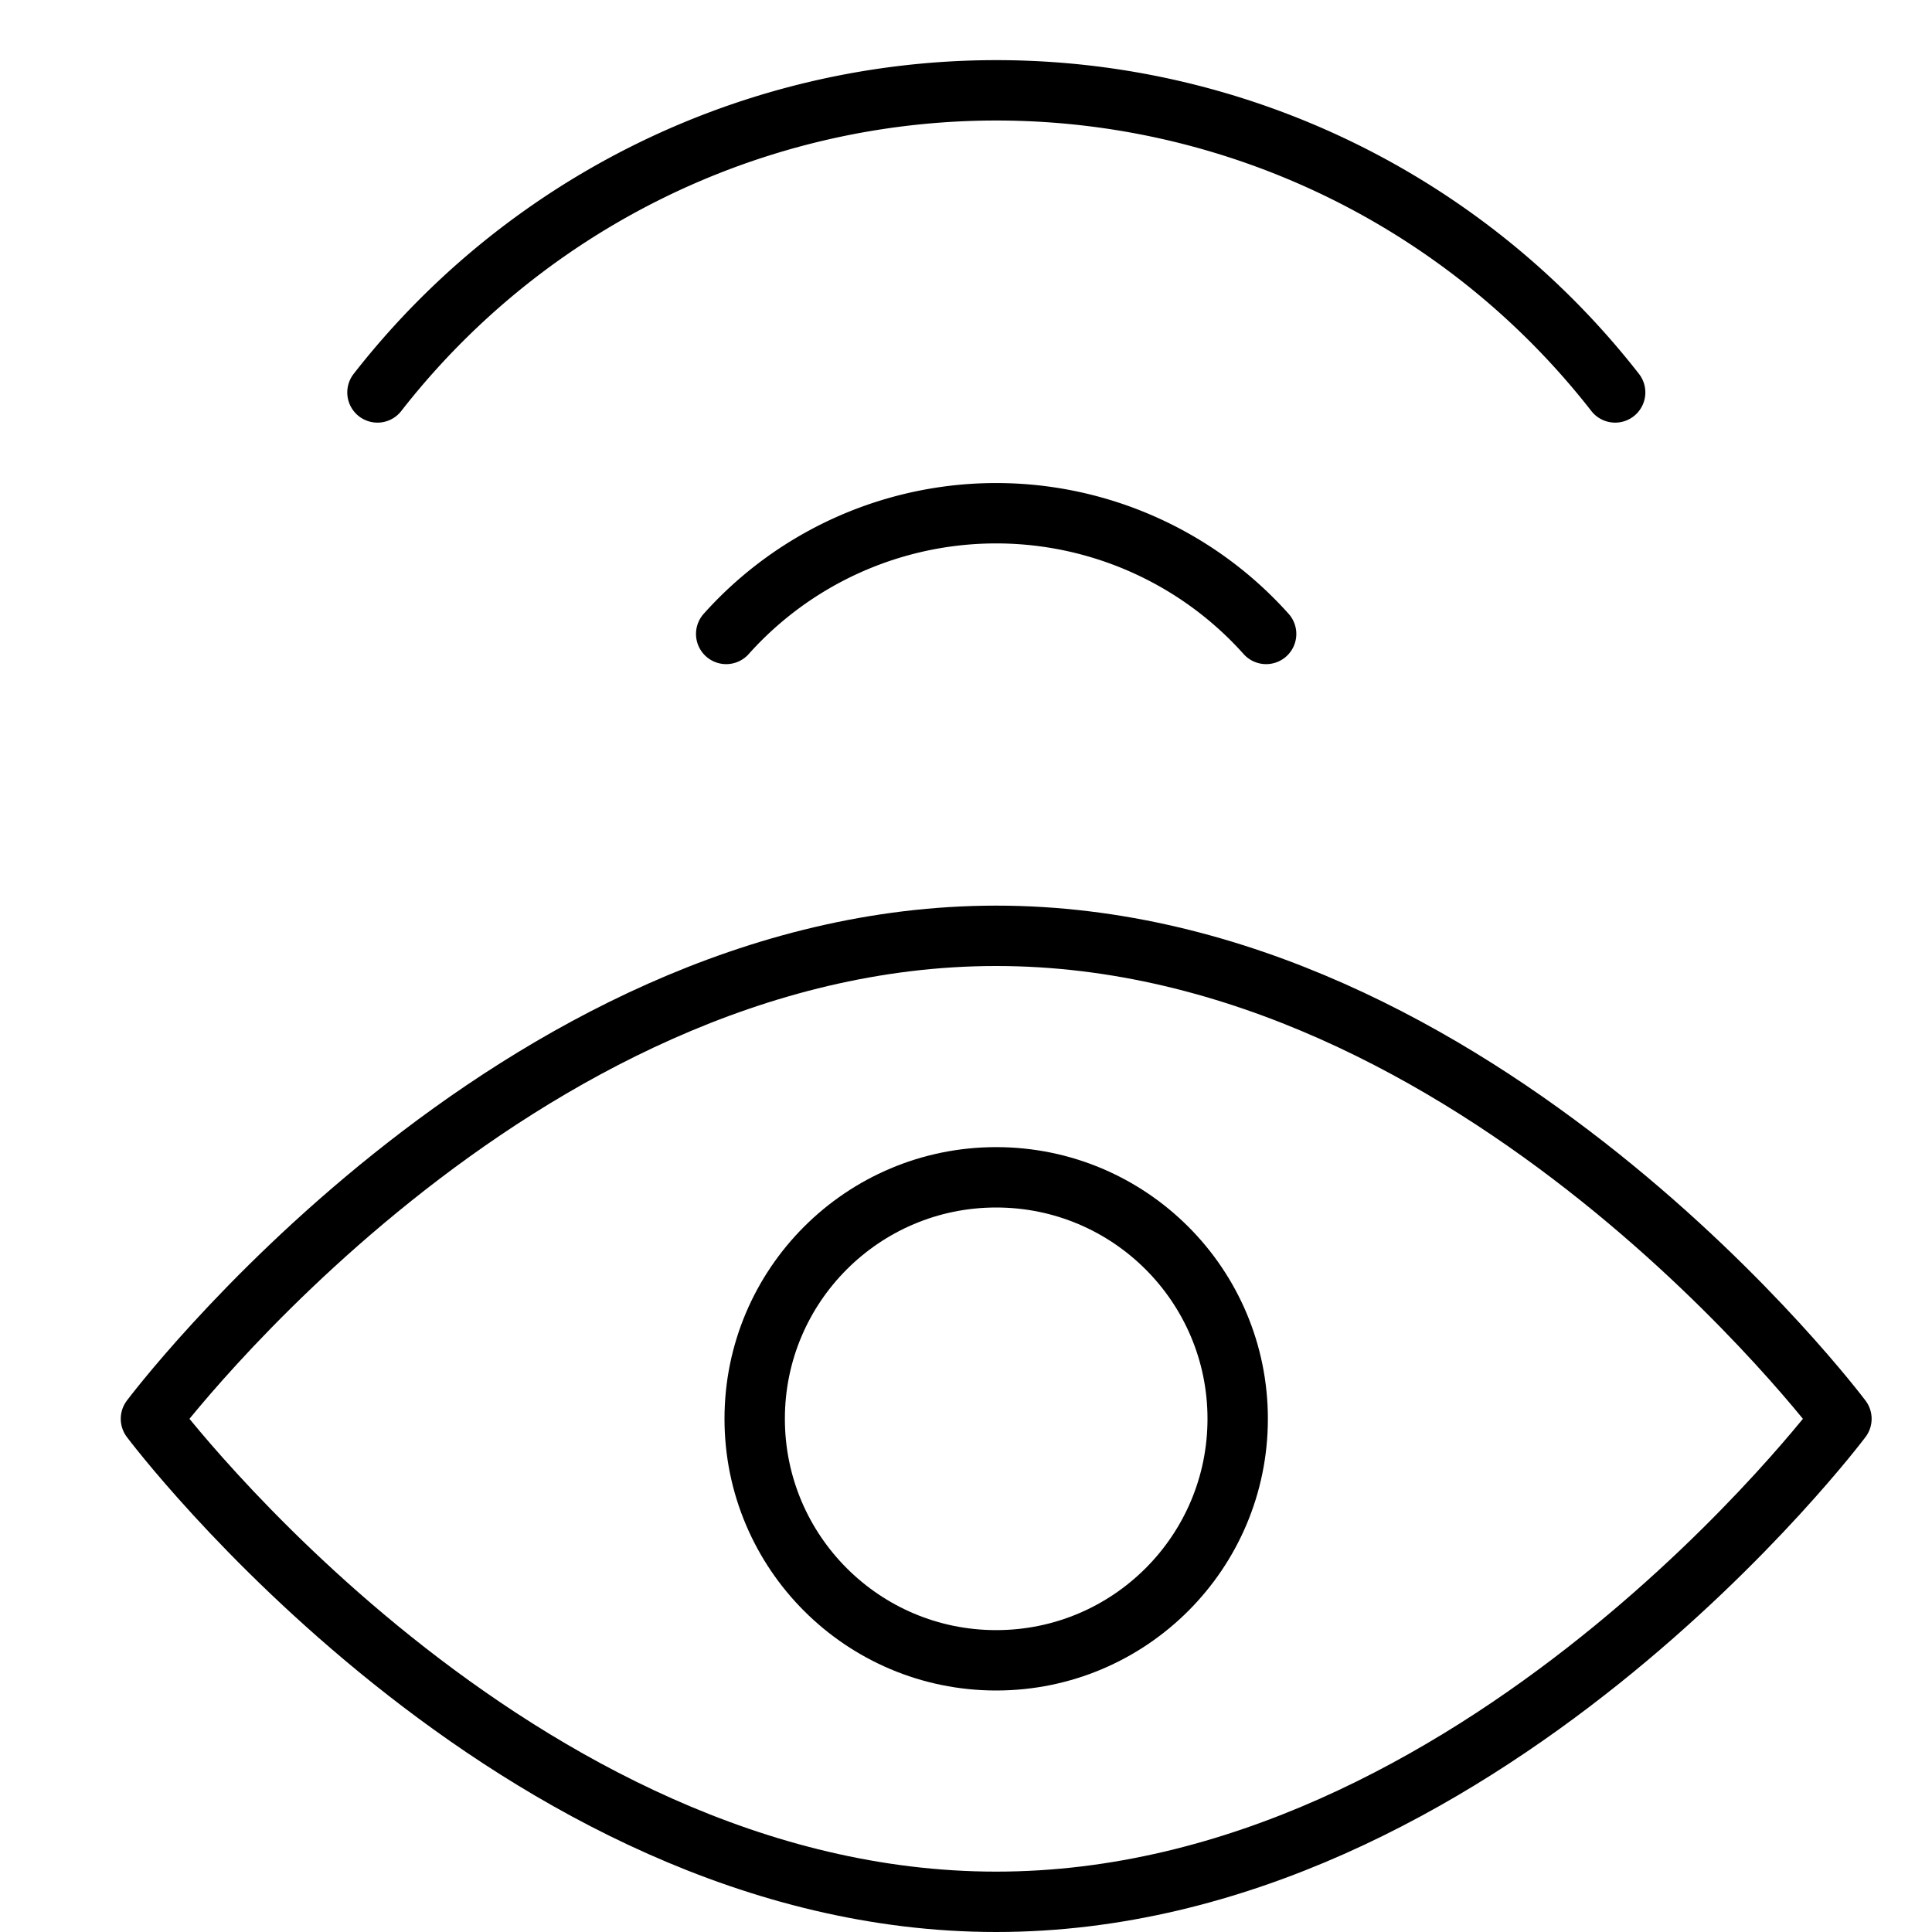
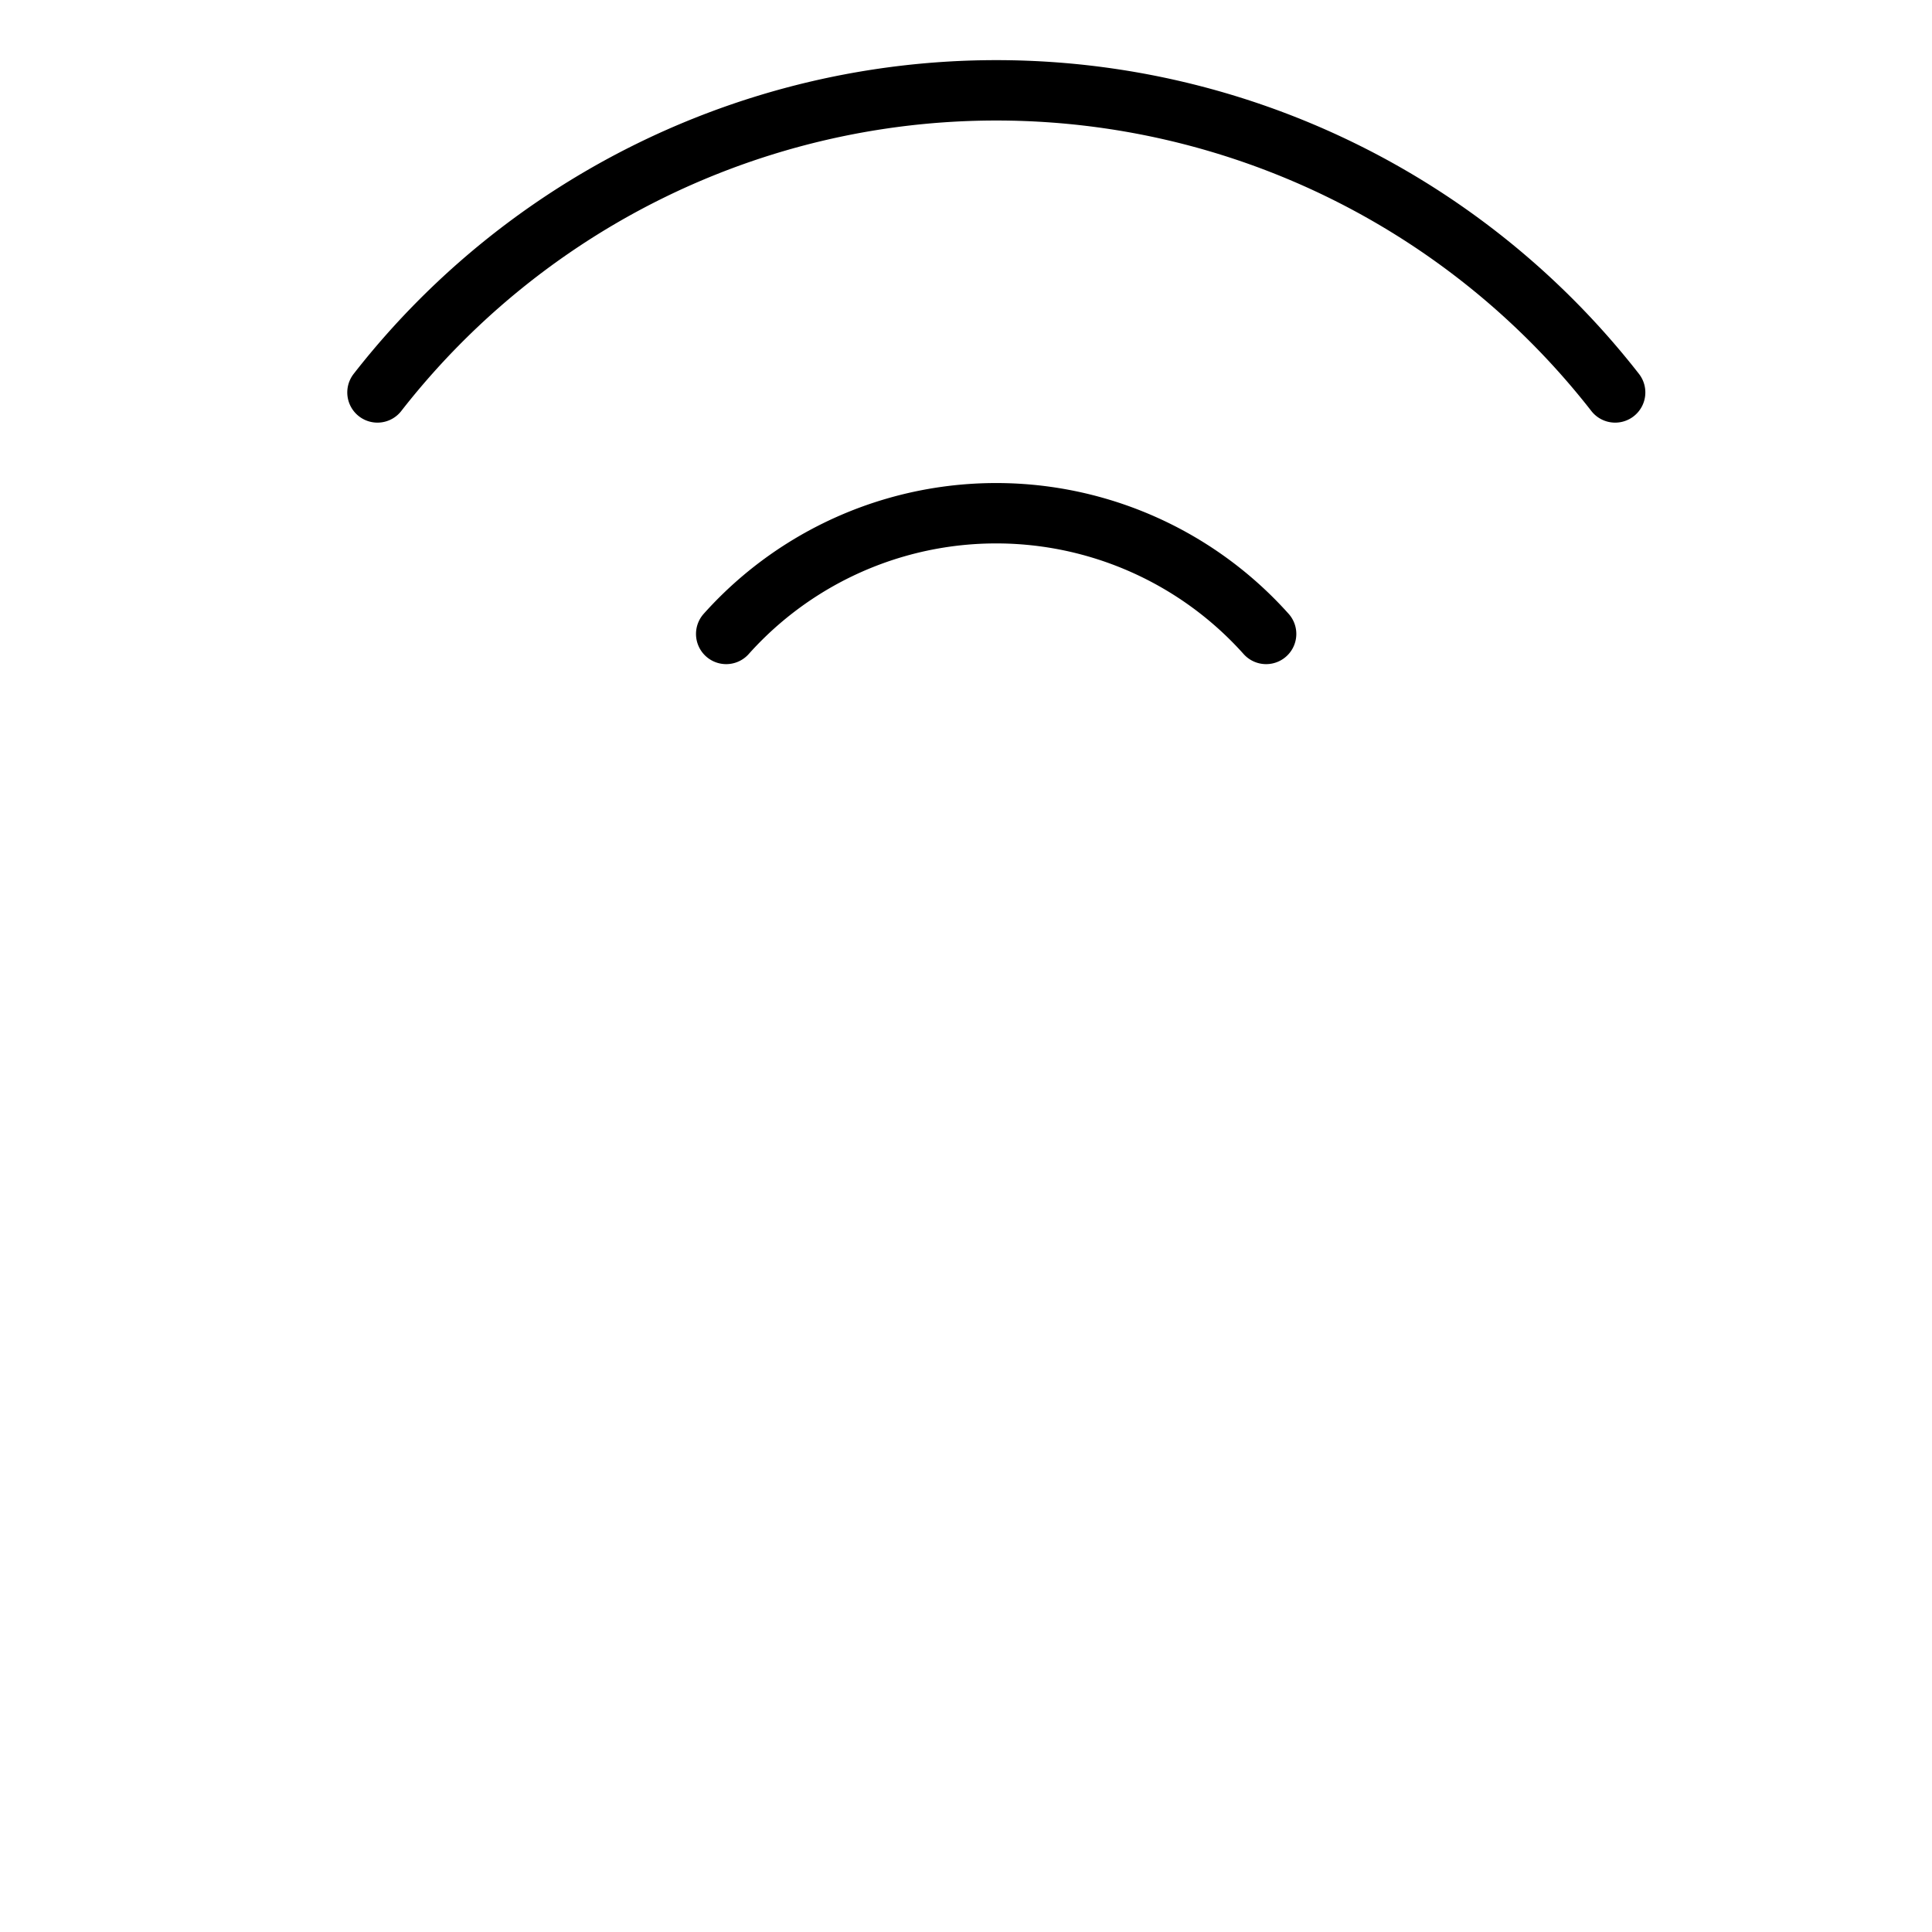
<svg xmlns="http://www.w3.org/2000/svg" viewBox="0 0 32 32">
  <title>parking sensors</title>
  <g stroke-linecap="round" stroke-width="1" fill="none" stroke="#000000" stroke-linejoin="round" class="nc-icon-wrapper" transform="translate(0.5 0.5)">
-     <path d="M2,23s6-8,14-8,14,8,14,8-6,8-14,8S2,23,2,23Z" data-cap="butt" />
-     <circle cx="16" cy="23" r="4" data-cap="butt" />
    <path d="M5.752,6a13,13,0,0,1,20.5,0" data-cap="butt" stroke="#000000" />
    <path d="M11.528,10a6,6,0,0,1,8.943,0" data-cap="butt" stroke="#000000" />
  </g>
</svg>